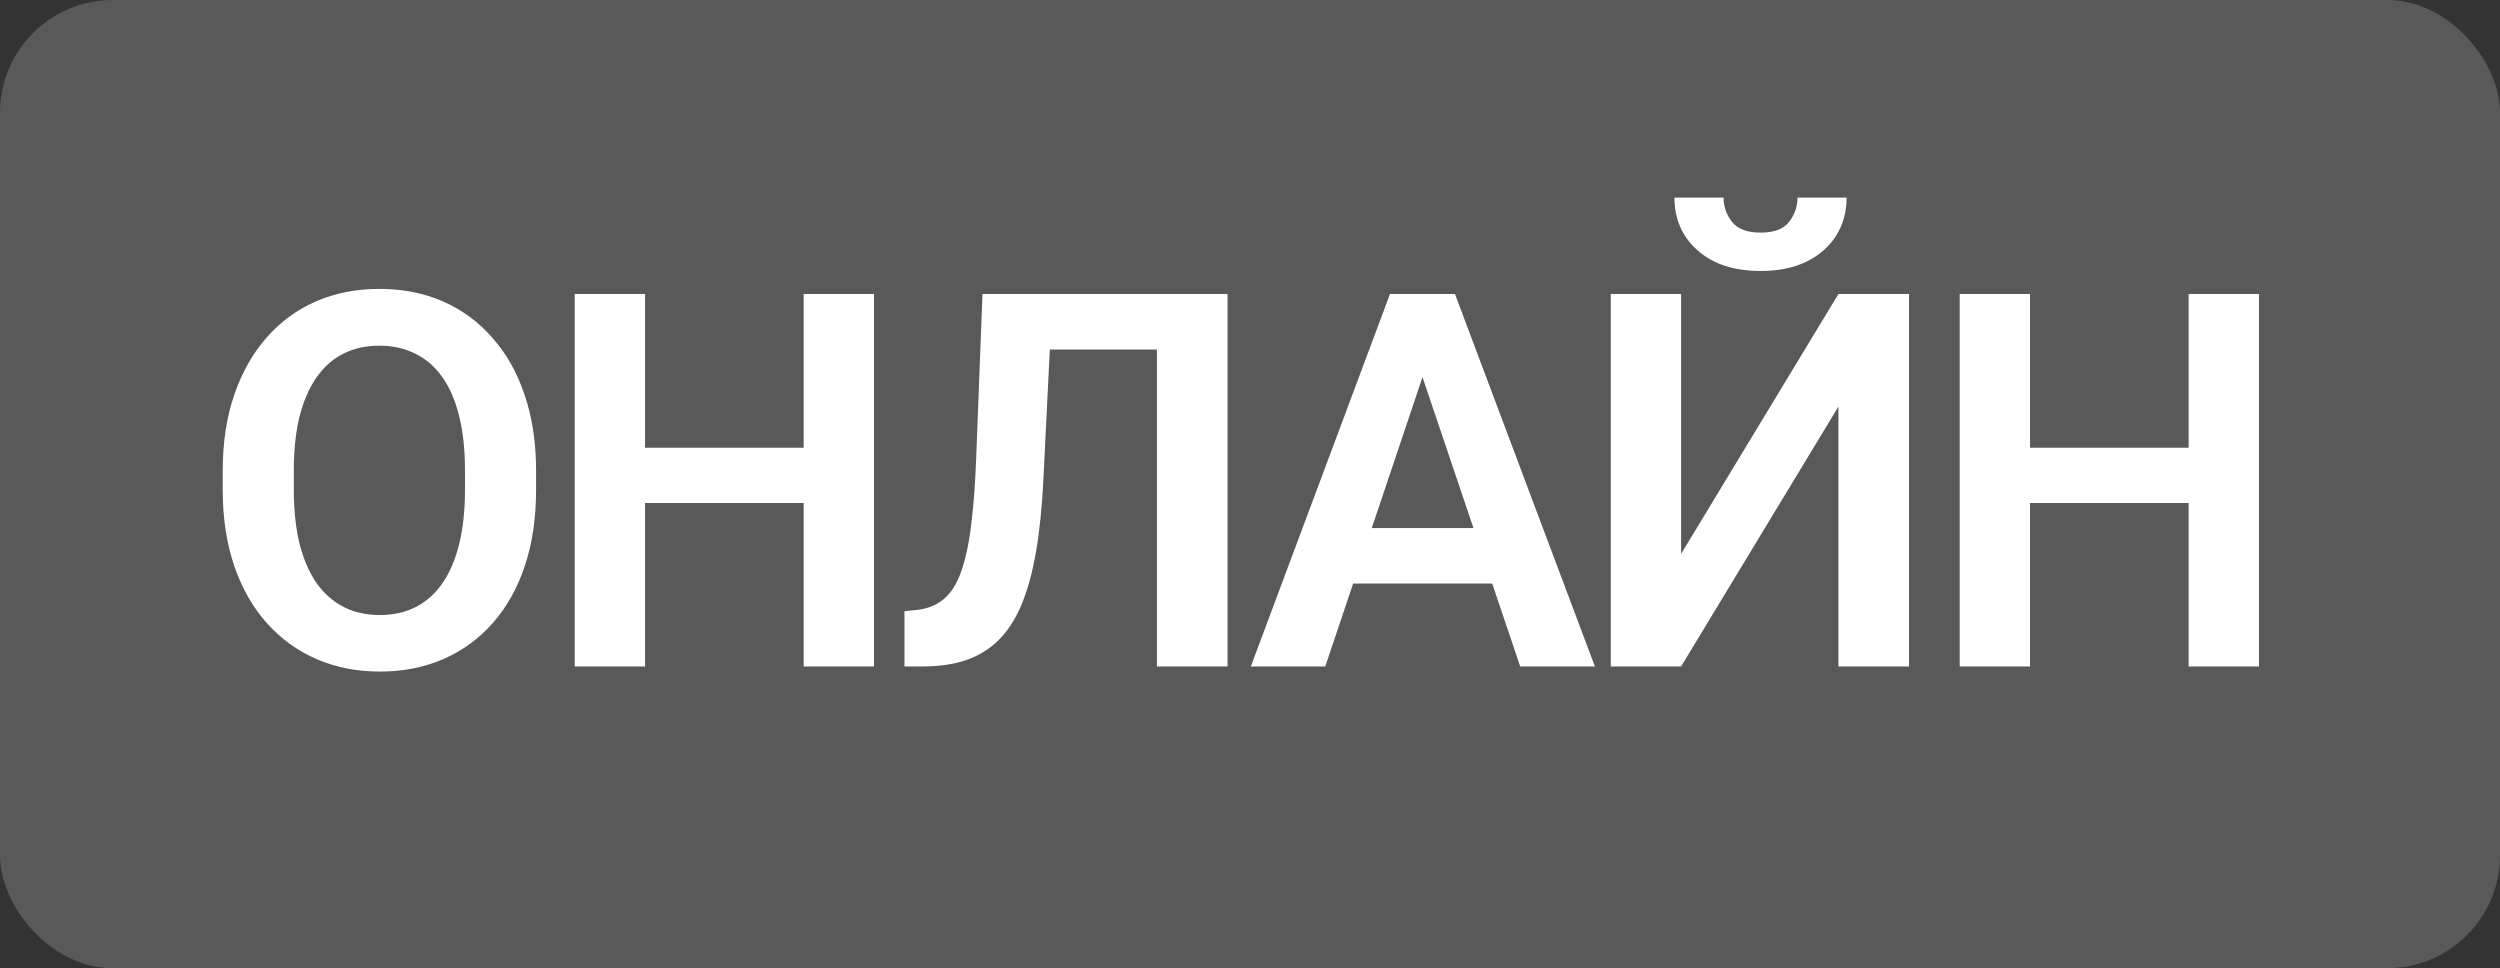
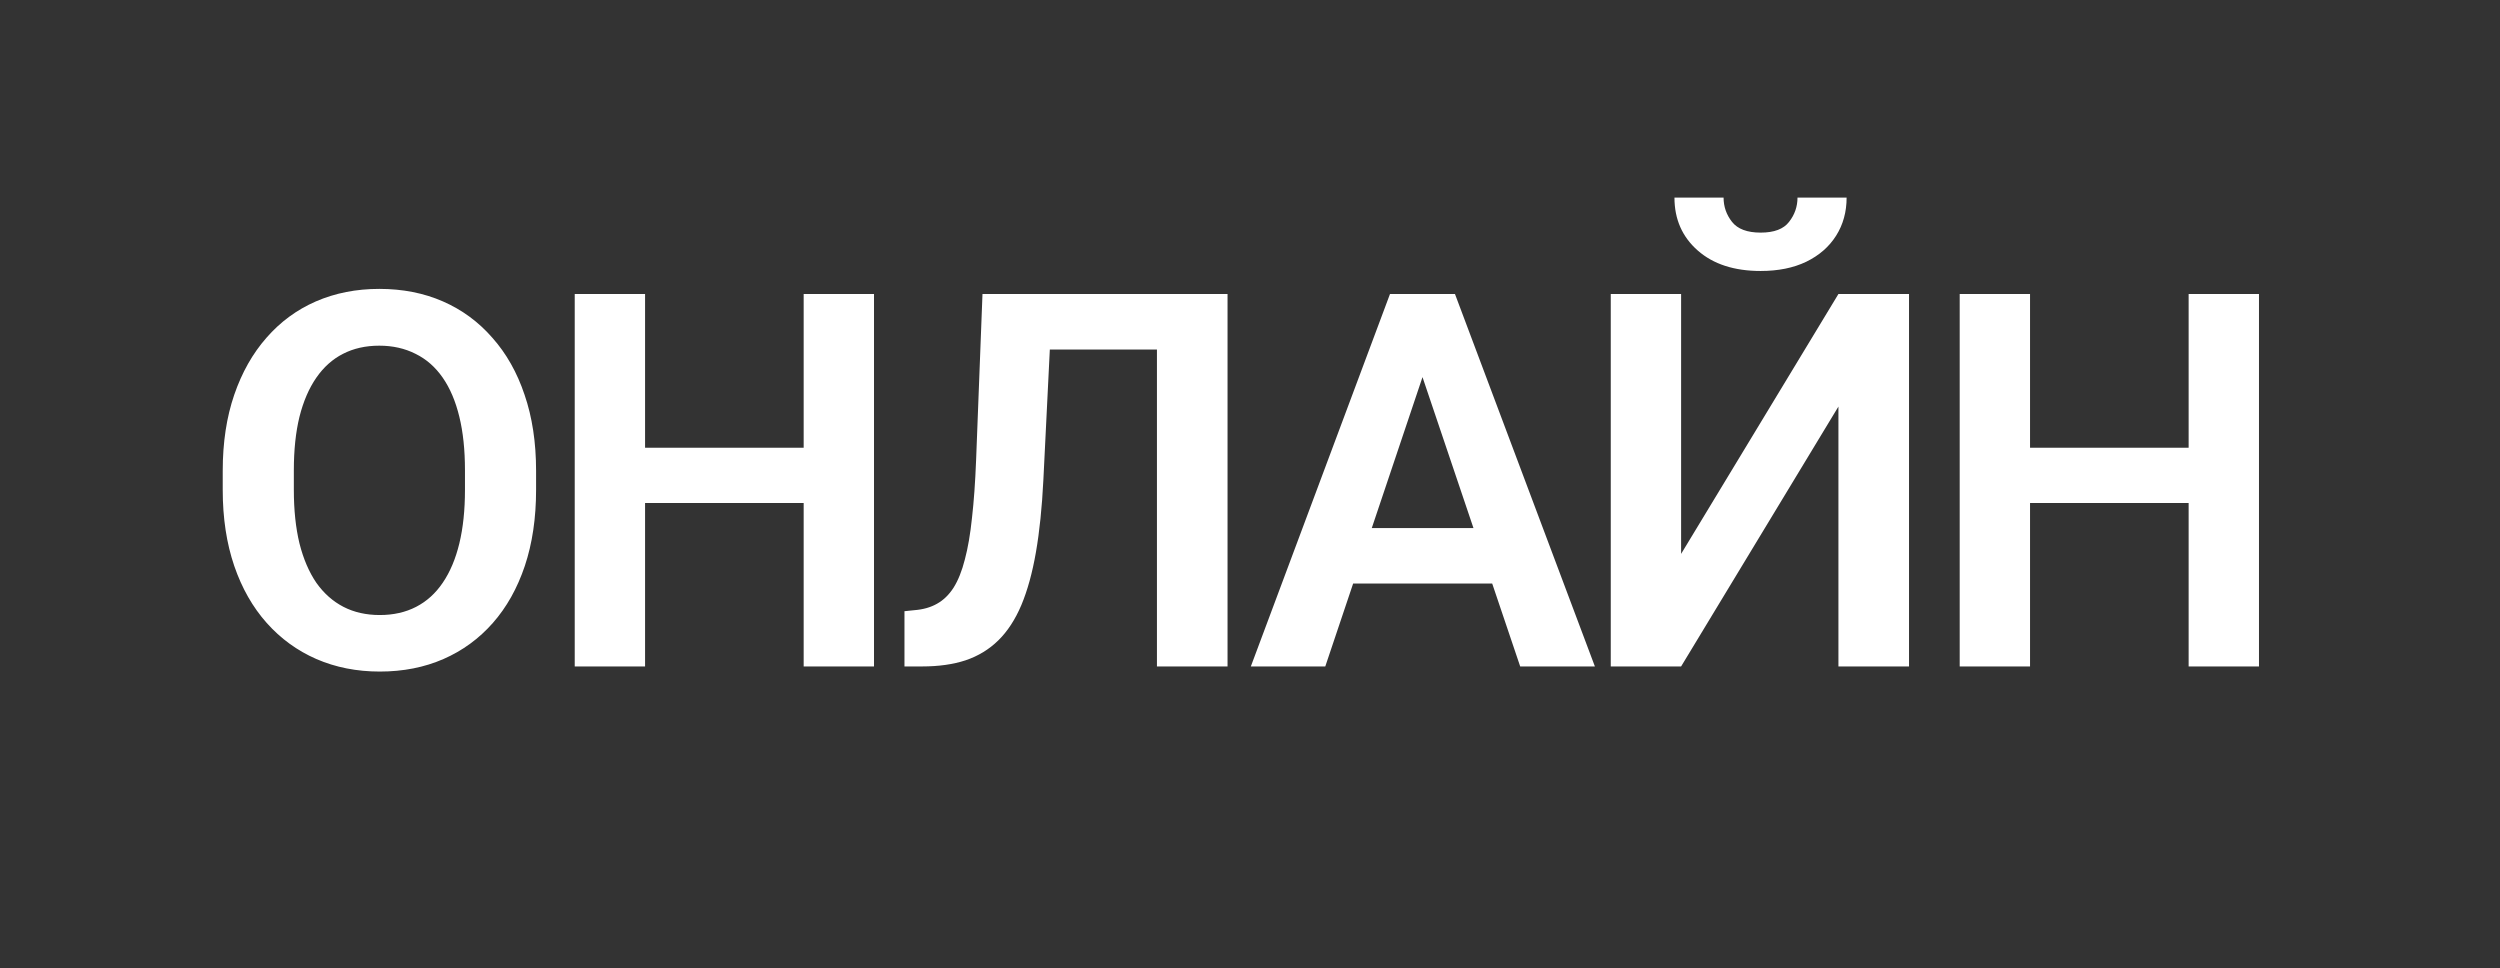
<svg xmlns="http://www.w3.org/2000/svg" width="377" height="146" viewBox="0 0 377 146" fill="none">
  <rect x="0" y="0" width="377" height="146" fill="#333333" stroke="none" />
-   <rect width="377" height="146" rx="17" fill="white" fill-opacity="0.19" />
  <path d="M80.841 70.991V73.884C80.841 78.127 80.275 81.946 79.144 85.34C78.012 88.709 76.405 91.576 74.322 93.942C72.239 96.308 69.757 98.121 66.877 99.381C63.997 100.641 60.795 101.271 57.272 101.271C53.8 101.271 50.611 100.641 47.706 99.381C44.825 98.121 42.331 96.308 40.222 93.942C38.113 91.576 36.48 88.709 35.323 85.34C34.166 81.946 33.587 78.127 33.587 73.884V70.991C33.587 66.722 34.166 62.903 35.323 59.534C36.48 56.165 38.101 53.298 40.184 50.932C42.267 48.541 44.748 46.715 47.628 45.455C50.534 44.194 53.723 43.565 57.195 43.565C60.718 43.565 63.92 44.194 66.8 45.455C69.68 46.715 72.162 48.541 74.245 50.932C76.353 53.298 77.974 56.165 79.105 59.534C80.262 62.903 80.841 66.722 80.841 70.991ZM70.117 73.884V70.914C70.117 67.853 69.834 65.166 69.269 62.852C68.703 60.511 67.867 58.544 66.761 56.95C65.655 55.355 64.293 54.16 62.672 53.362C61.052 52.539 59.226 52.128 57.195 52.128C55.138 52.128 53.312 52.539 51.717 53.362C50.149 54.16 48.811 55.355 47.706 56.95C46.6 58.544 45.751 60.511 45.16 62.852C44.594 65.166 44.311 67.853 44.311 70.914V73.884C44.311 76.918 44.594 79.606 45.16 81.946C45.751 84.286 46.6 86.266 47.706 87.886C48.837 89.481 50.2 90.689 51.794 91.512C53.389 92.335 55.215 92.747 57.272 92.747C59.329 92.747 61.155 92.335 62.749 91.512C64.344 90.689 65.681 89.481 66.761 87.886C67.867 86.266 68.703 84.286 69.269 81.946C69.834 79.606 70.117 76.918 70.117 73.884ZM123.931 67.519V75.851H94.383V67.519H123.931ZM97.276 44.336V100.5H86.669V44.336H97.276ZM131.8 44.336V100.5H121.193V44.336H131.8ZM177.283 44.336V52.706H149.856V44.336H177.283ZM185.113 44.336V100.5H174.467V44.336H185.113ZM148.159 44.336H158.728L157.34 72.379C157.134 76.52 156.761 80.146 156.221 83.257C155.681 86.369 154.948 89.031 154.022 91.242C153.097 93.428 151.939 95.203 150.551 96.565C149.162 97.928 147.516 98.931 145.613 99.574C143.736 100.191 141.55 100.5 139.055 100.5H136.394V92.168L137.898 92.014C139.21 91.911 140.341 91.589 141.293 91.049C142.27 90.509 143.106 89.699 143.8 88.619C144.494 87.513 145.06 86.099 145.497 84.376C145.96 82.653 146.32 80.557 146.577 78.088C146.86 75.62 147.066 72.727 147.195 69.409L148.159 44.336ZM215.86 52.861L199.852 100.5H188.626L209.611 44.336H216.786L215.86 52.861ZM229.245 100.5L213.16 52.861L212.195 44.336H219.409L240.509 100.5H229.245ZM228.512 79.631V88.002H198.386V79.631H228.512ZM253.511 83.527L277.235 44.336H287.881V100.5H277.235V61.309L253.511 100.5H242.903V44.336H253.511V83.527ZM271.063 29.794H278.469C278.469 31.954 277.942 33.87 276.887 35.541C275.833 37.213 274.329 38.524 272.374 39.476C270.445 40.401 268.157 40.864 265.508 40.864C261.522 40.864 258.359 39.836 256.019 37.778C253.679 35.721 252.508 33.059 252.508 29.794H259.915C259.915 31.156 260.339 32.378 261.188 33.458C262.036 34.538 263.476 35.078 265.508 35.078C267.54 35.078 268.967 34.538 269.79 33.458C270.638 32.378 271.063 31.156 271.063 29.794ZM332.784 67.519V75.851H303.237V67.519H332.784ZM306.13 44.336V100.5H295.522V44.336H306.13ZM340.654 44.336V100.5H330.046V44.336H340.654Z" fill="white" />
</svg>